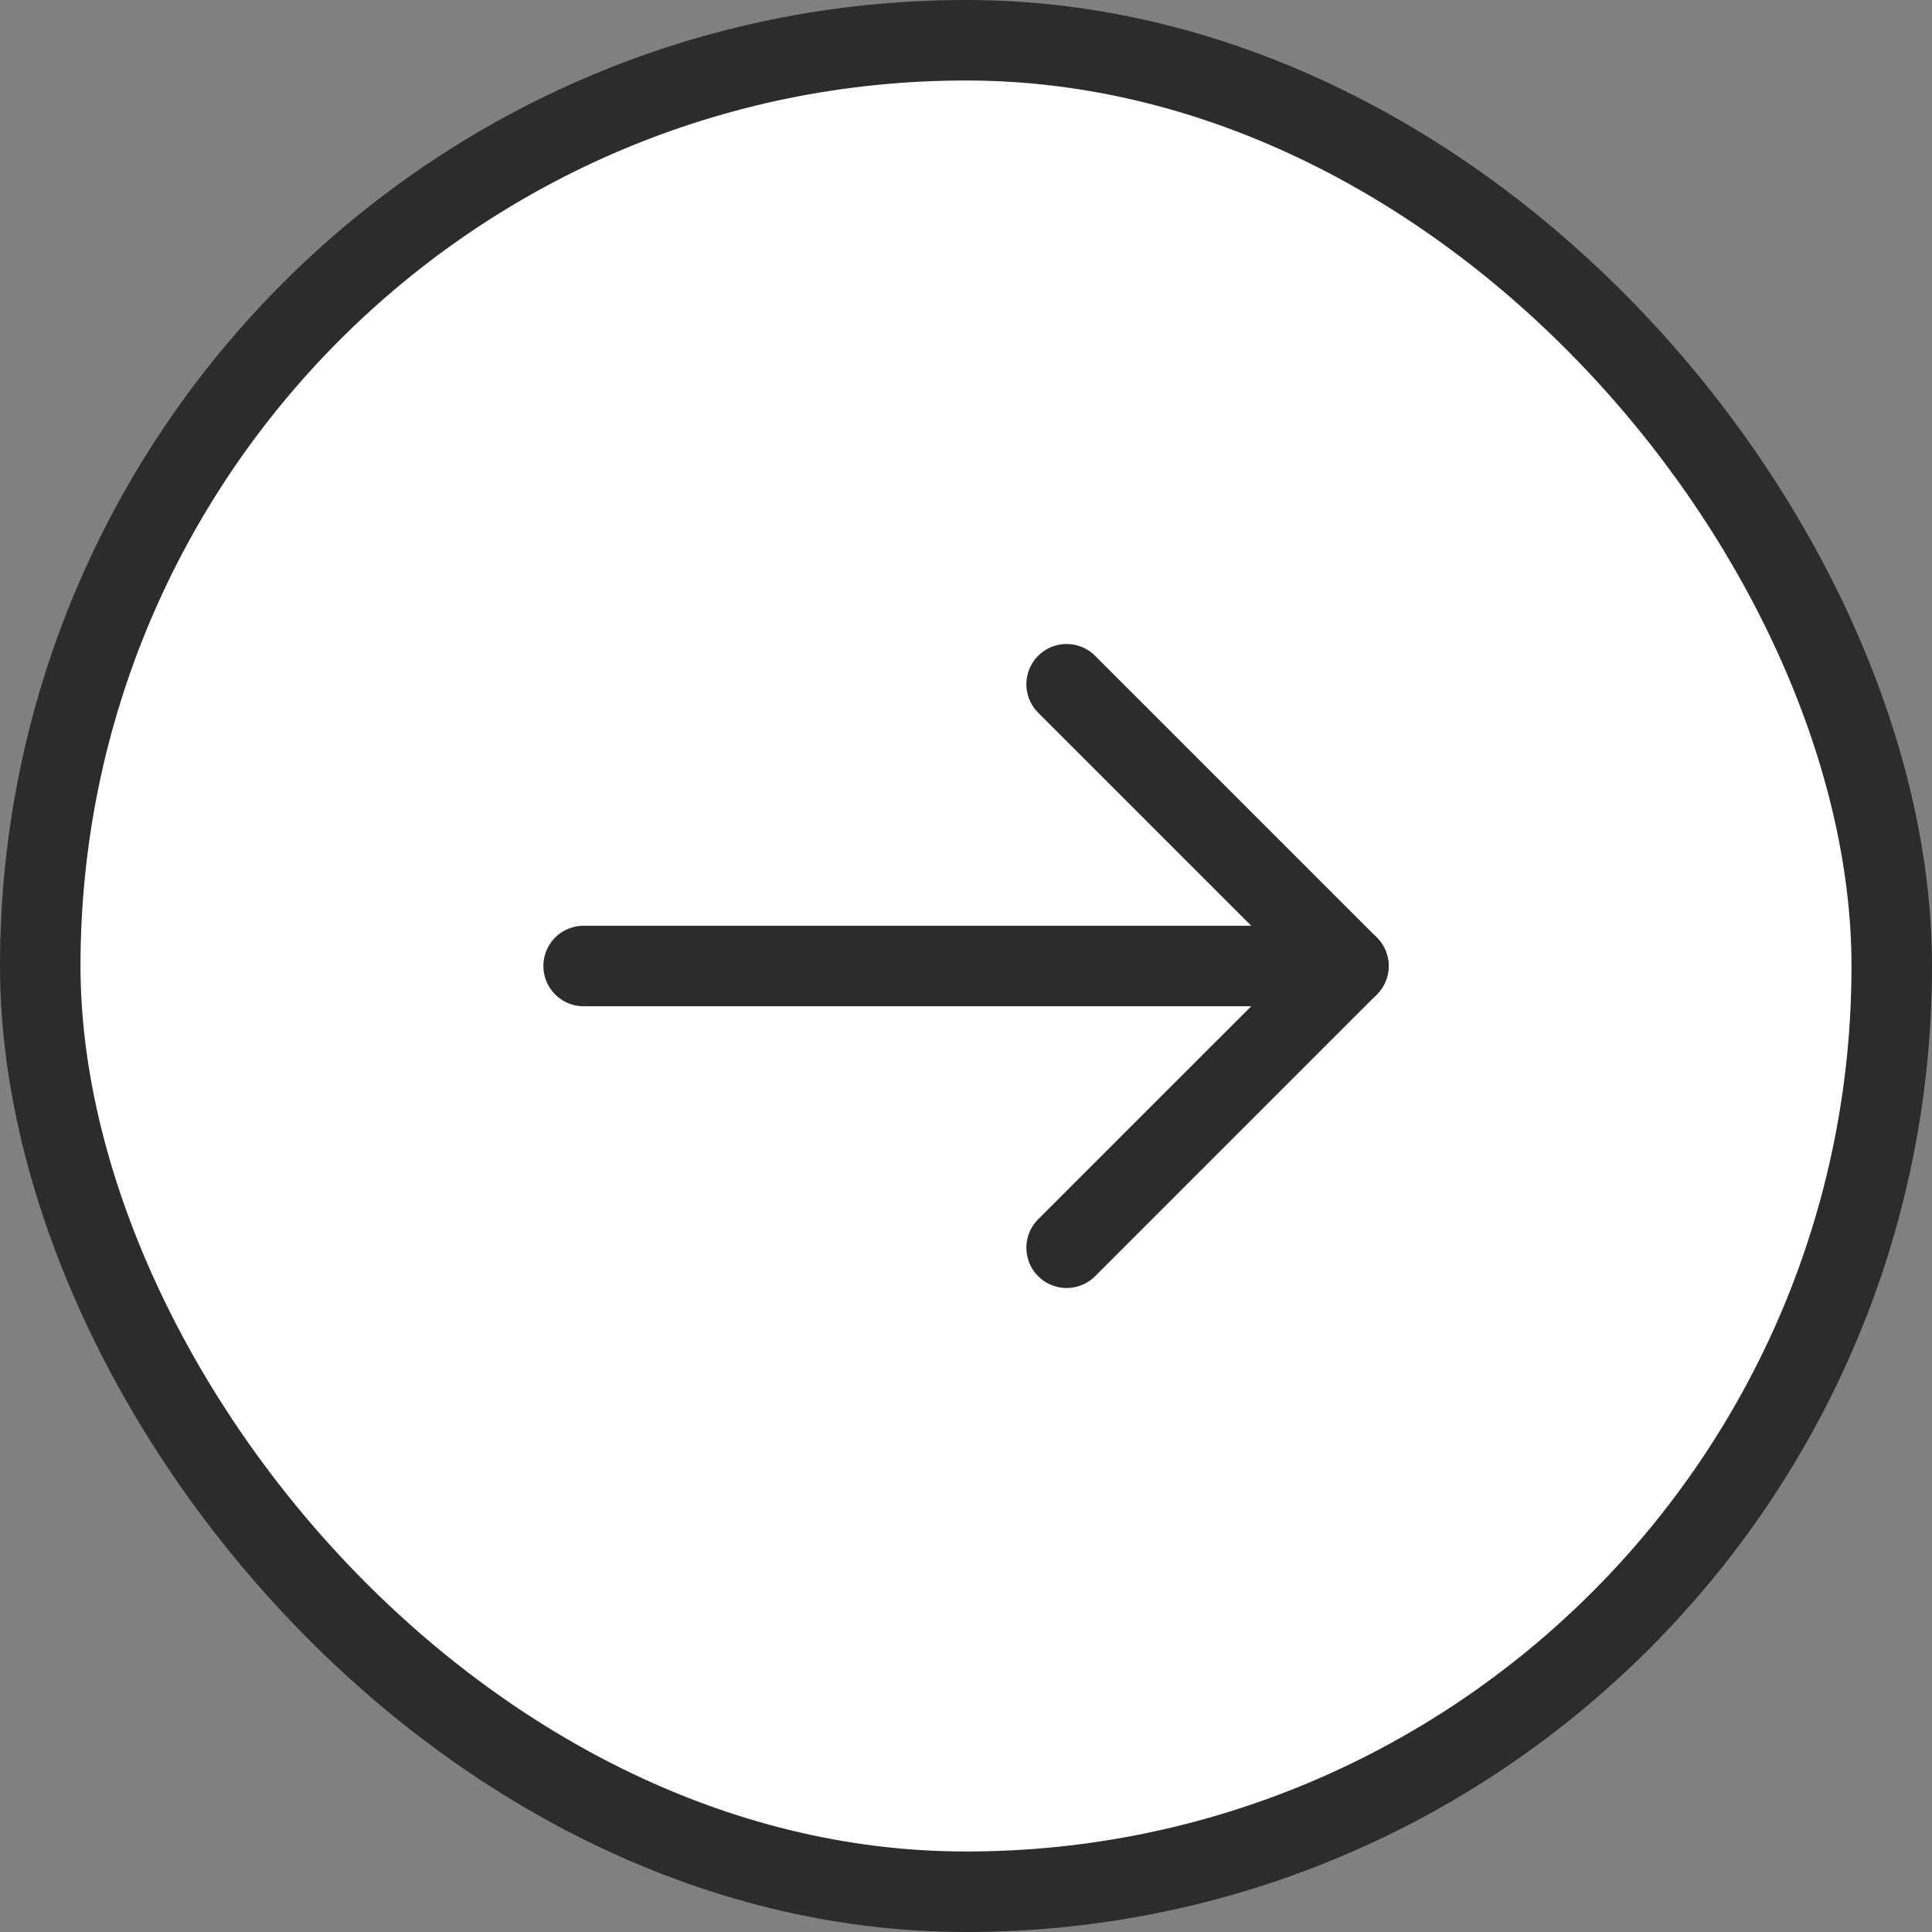
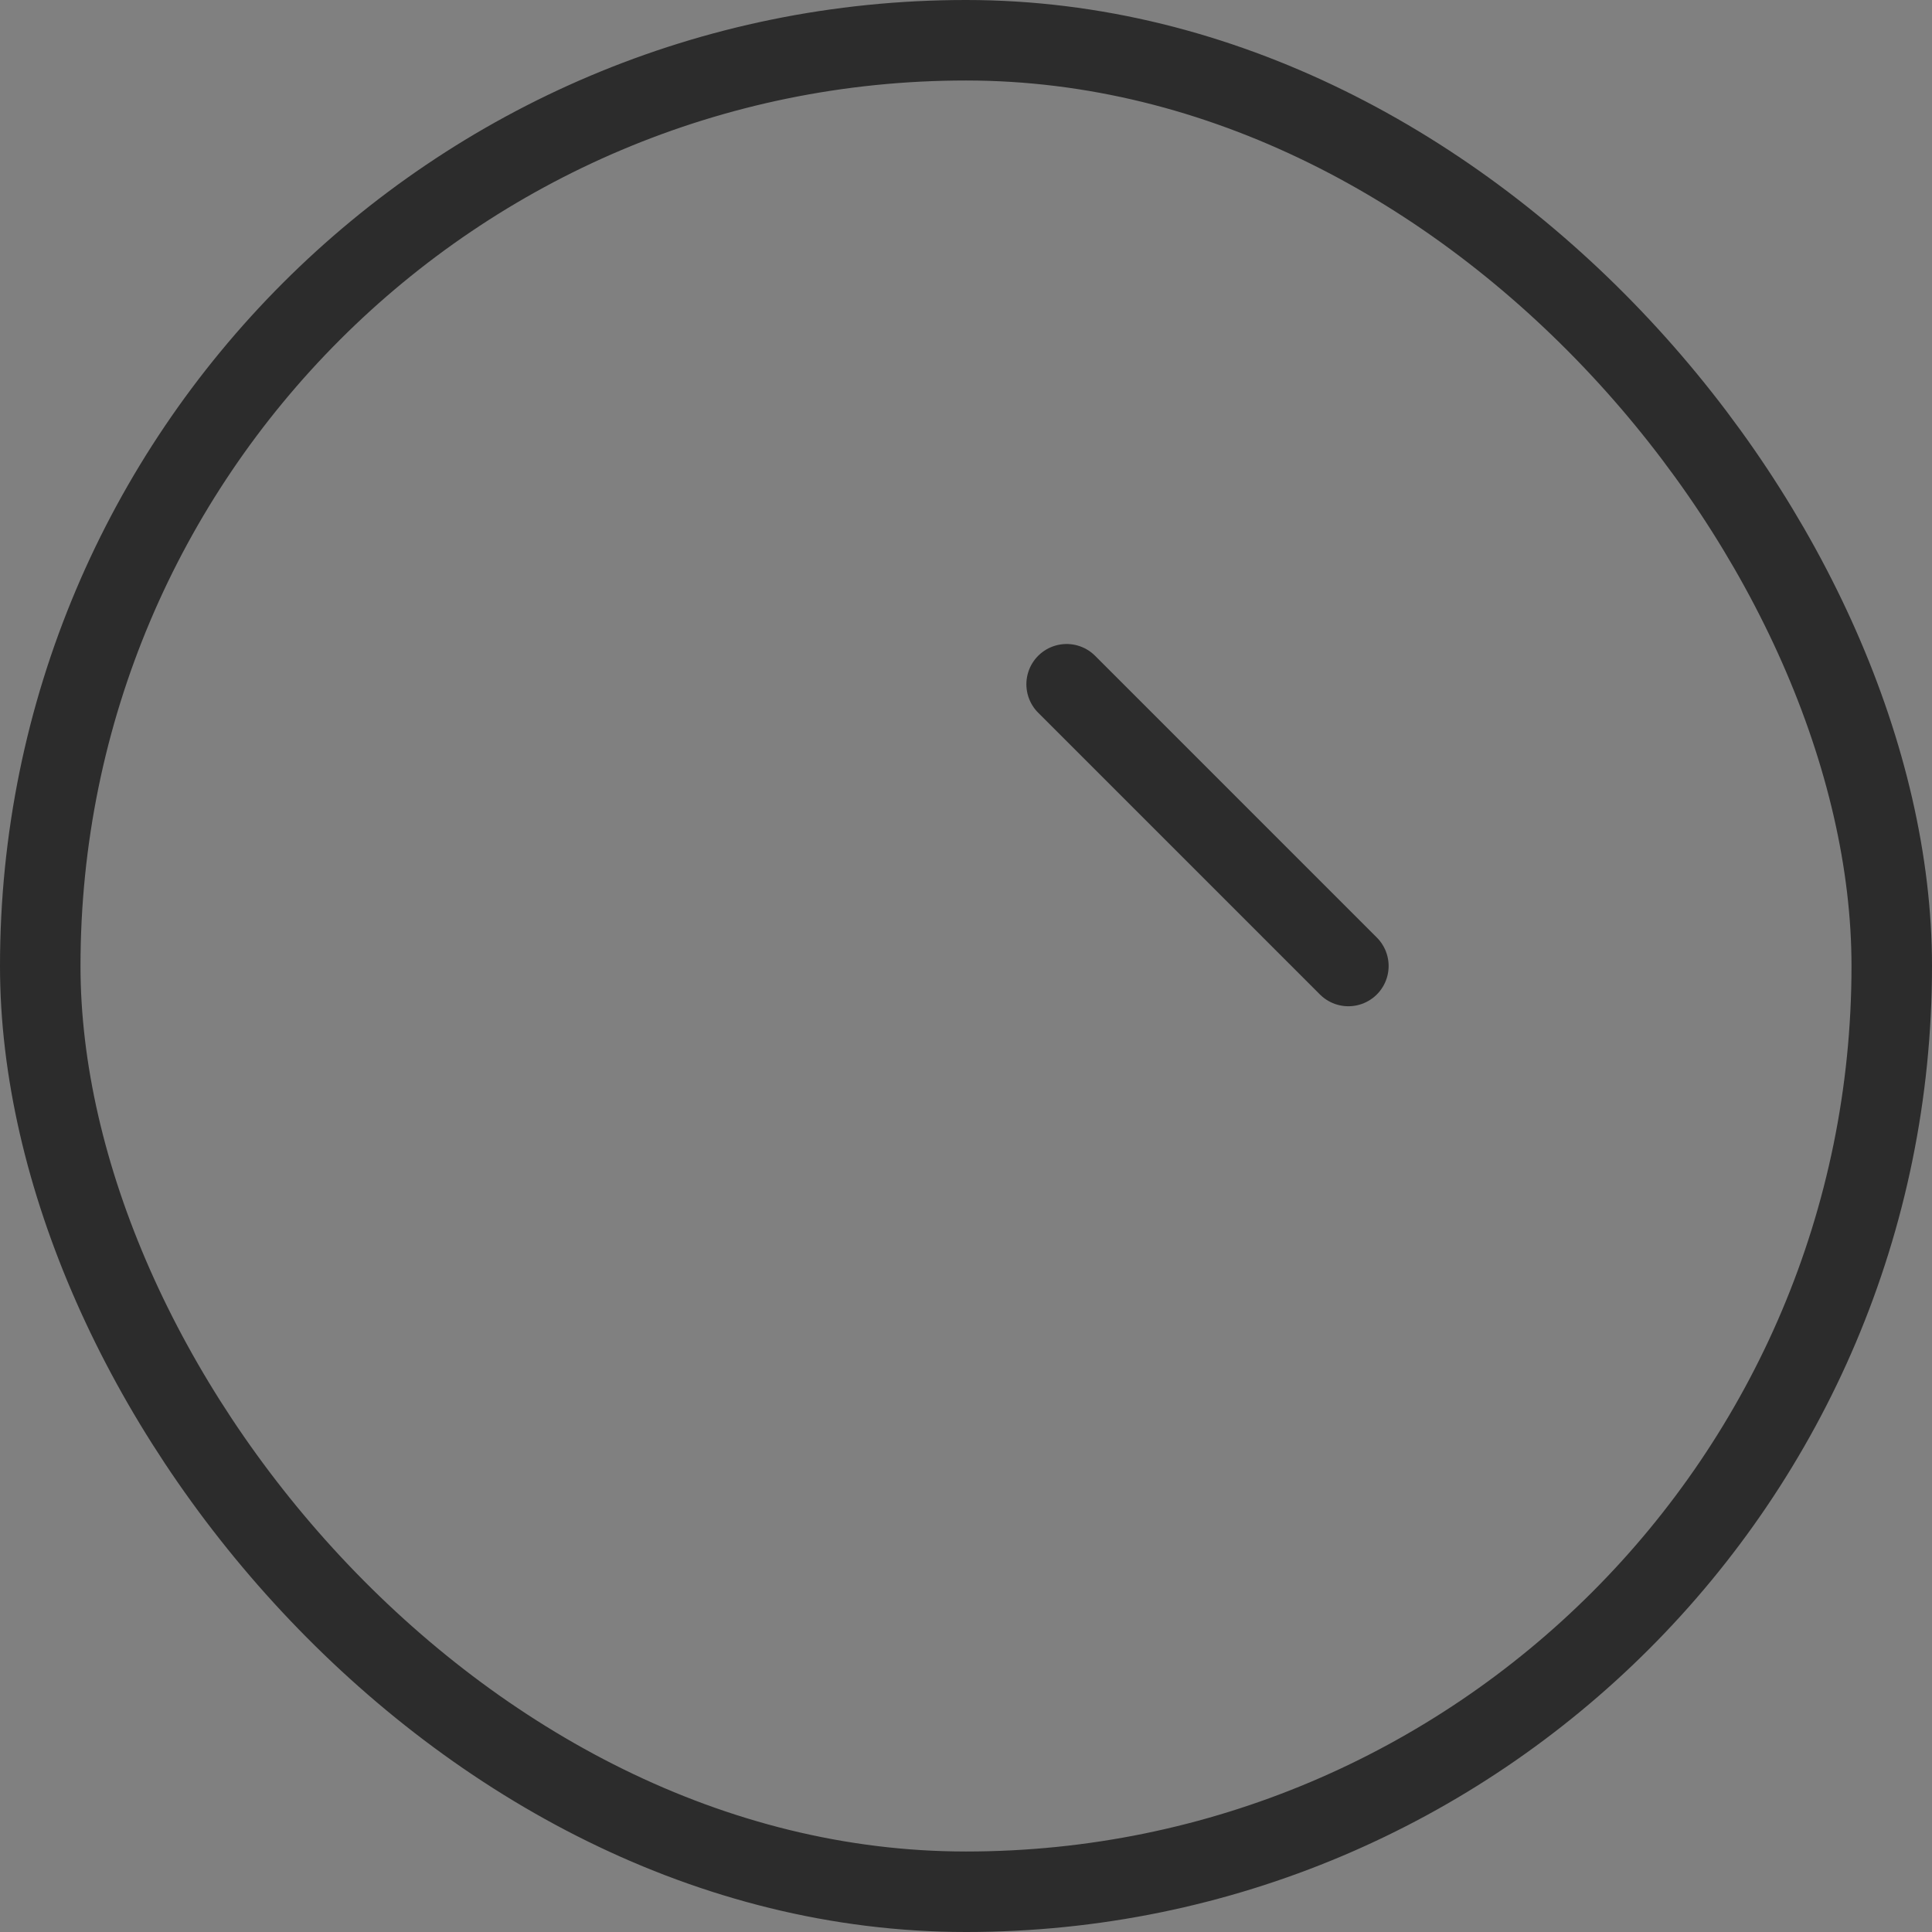
<svg xmlns="http://www.w3.org/2000/svg" width="48" height="48" viewBox="0 0 48 48" fill="none">
  <rect x="0" y="0" width="48" height="48" fill="#808080" stroke="none" />
-   <rect x="1" y="1" width="46" height="46" rx="23" fill="white" />
  <rect x="1" y="1" width="46" height="46" rx="23" stroke="#2C2C2C" stroke-width="2" />
-   <path d="M14.5 24L33.5 24" stroke="#2C2C2C" stroke-width="2" stroke-linecap="round" stroke-linejoin="round" />
-   <path d="M26.5 17L33.5 24L26.5 31" stroke="#2C2C2C" stroke-width="2" stroke-linecap="round" stroke-linejoin="round" />
+   <path d="M26.5 17L33.5 24" stroke="#2C2C2C" stroke-width="2" stroke-linecap="round" stroke-linejoin="round" />
</svg>